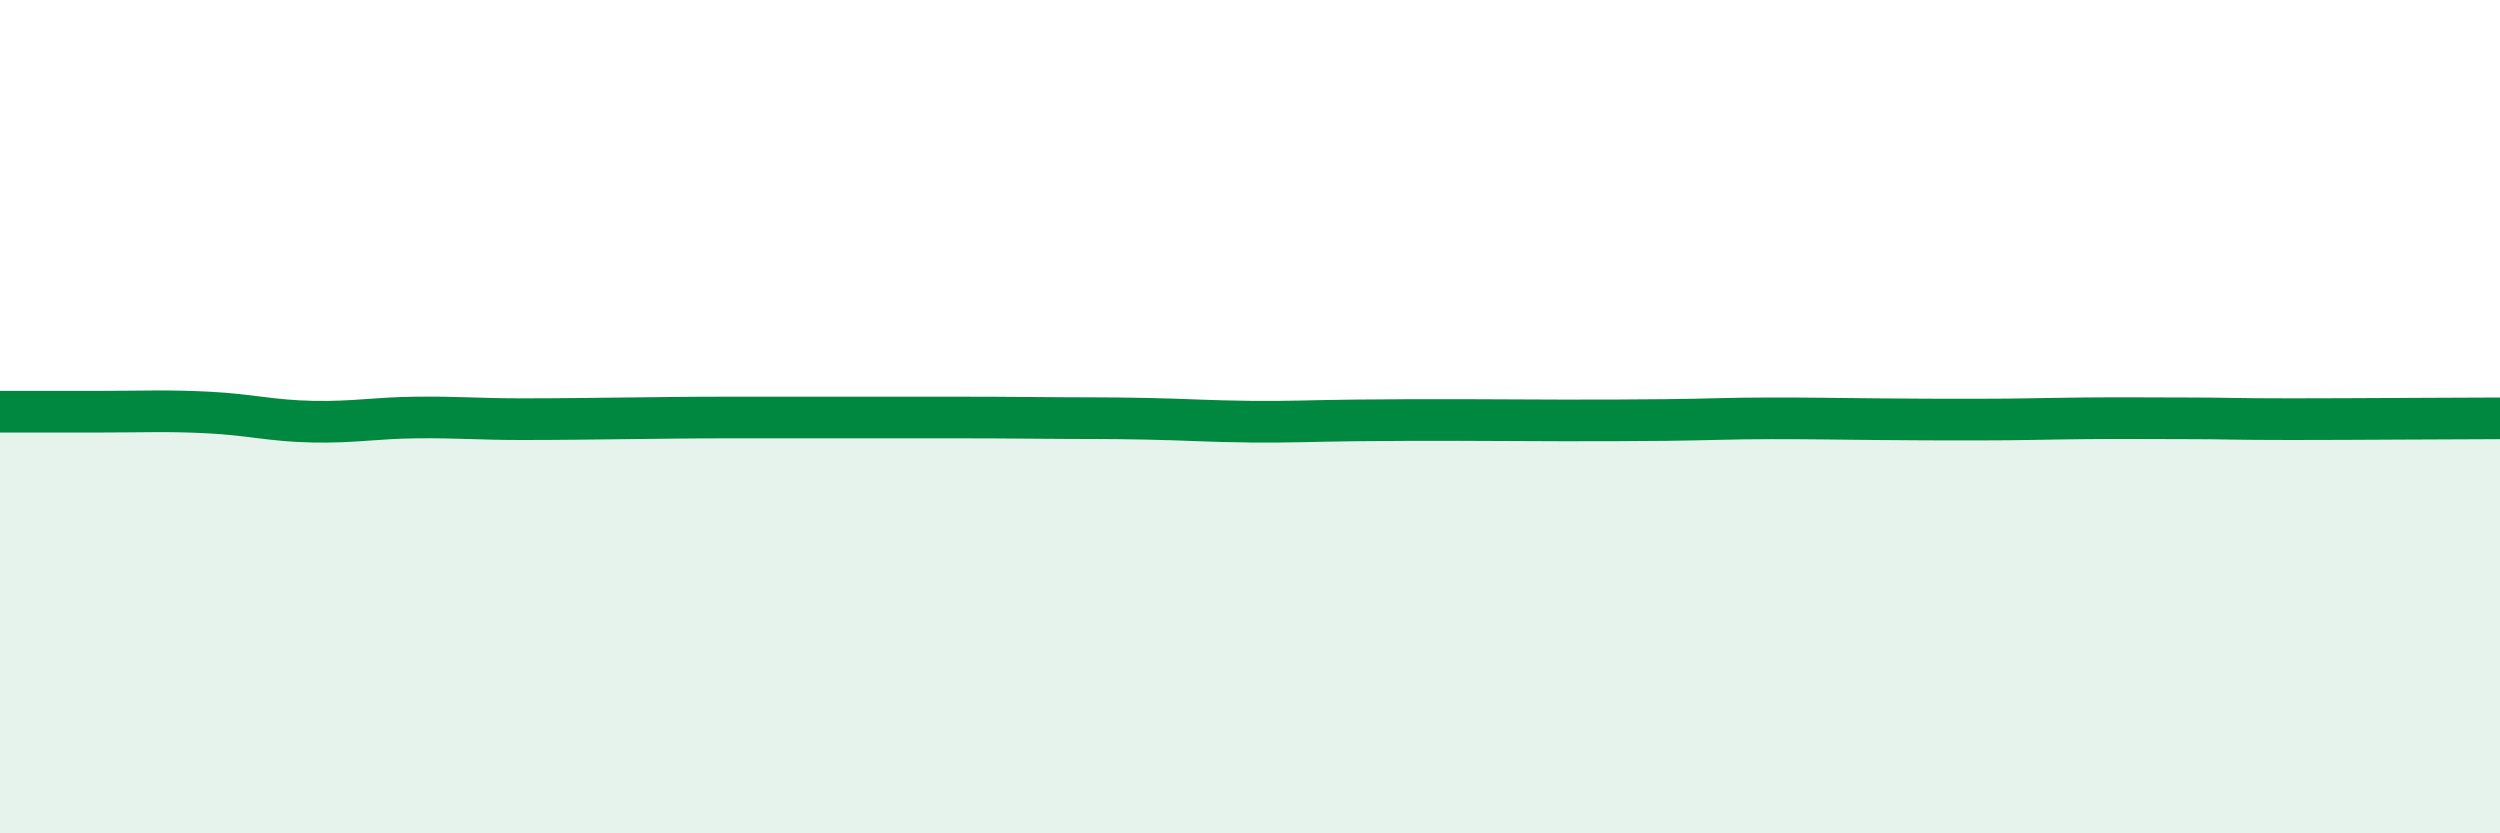
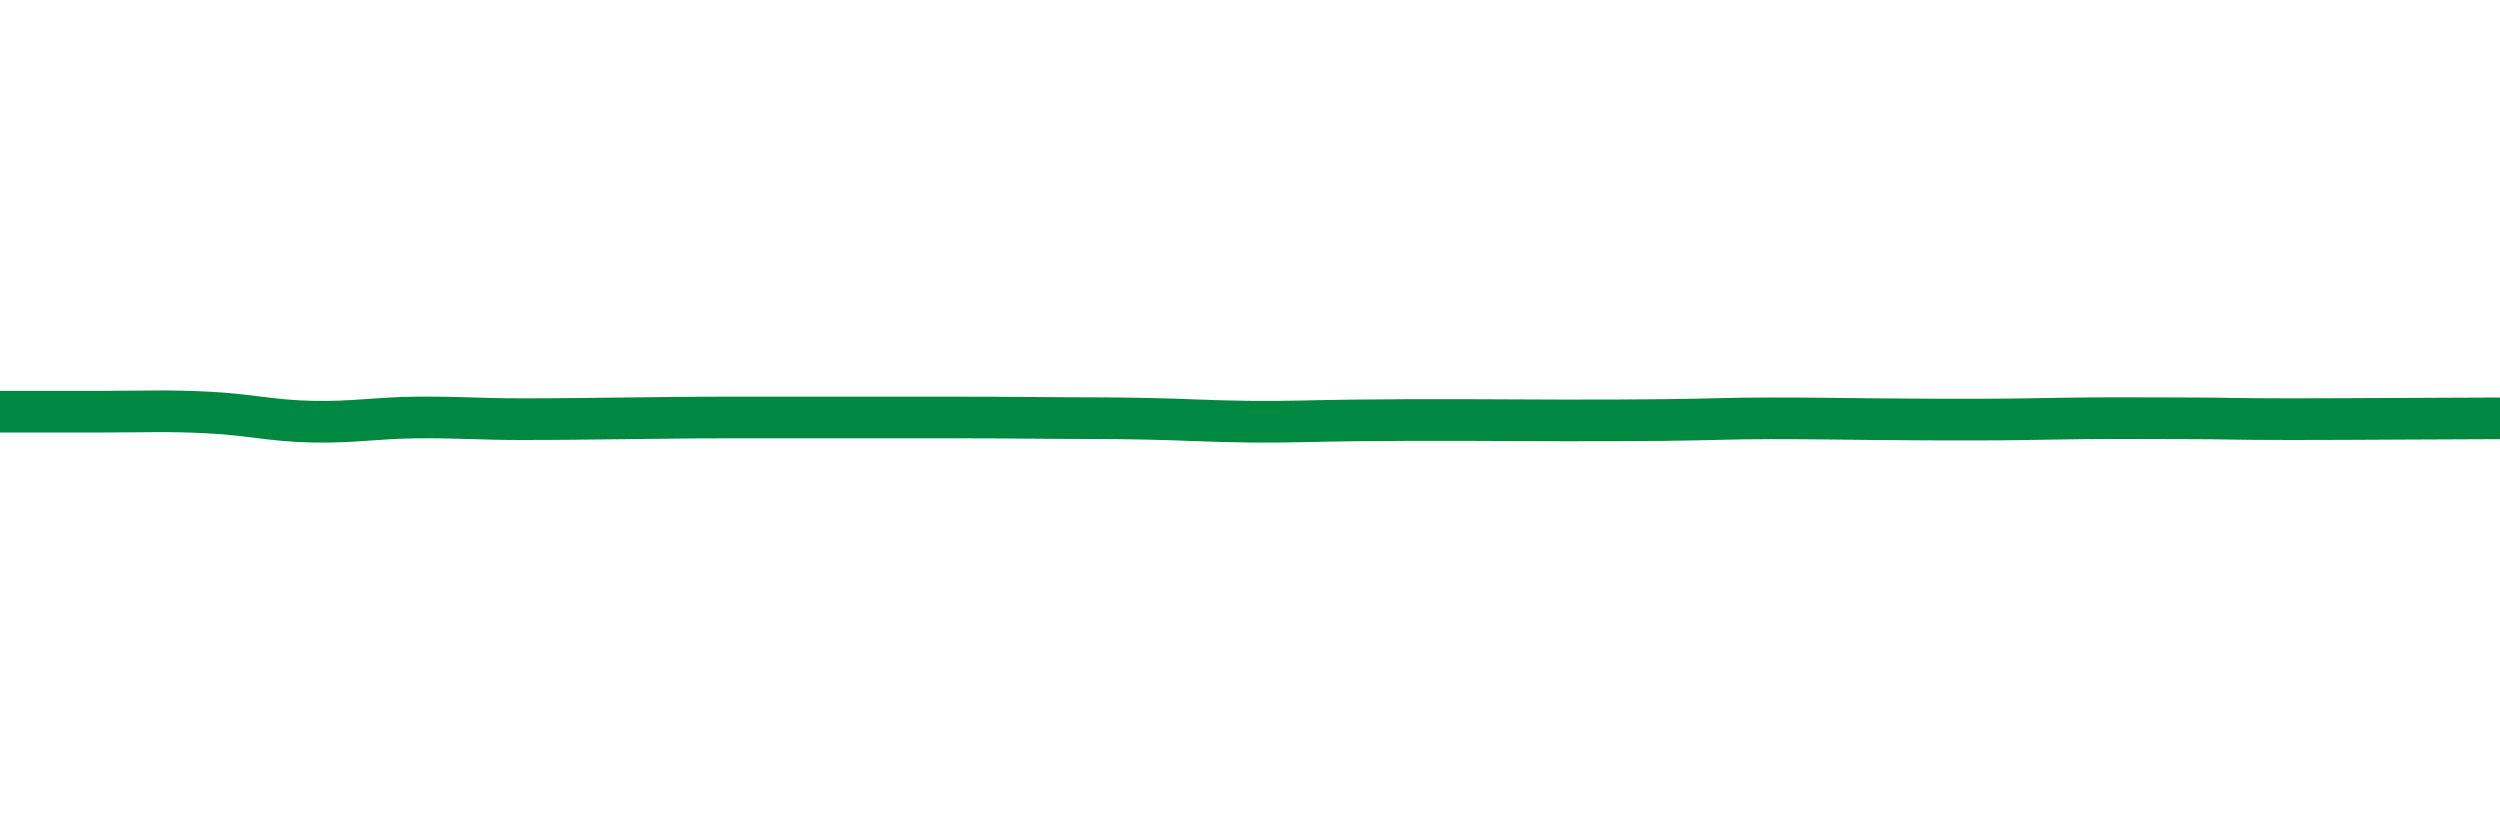
<svg xmlns="http://www.w3.org/2000/svg" width="60" height="20" viewBox="0 0 60 20">
-   <path d="M 0,9.88 C 0.5,9.88 1.5,9.88 2.5,9.88 C 3.5,9.88 4,9.85 5,9.9 C 6,9.95 6.5,10.1 7.5,10.12 C 8.5,10.14 9,10.03 10,10.02 C 11,10.01 11.5,10.06 12.5,10.06 C 13.5,10.06 14,10.05 15,10.04 C 16,10.03 16.5,10.02 17.5,10.02 C 18.5,10.02 19,10.02 20,10.02 C 21,10.02 21.5,10.02 22.5,10.02 C 23.5,10.02 24,10.02 25,10.03 C 26,10.04 26.5,10.03 27.5,10.05 C 28.5,10.07 29,10.11 30,10.12 C 31,10.13 31.5,10.1 32.5,10.09 C 33.5,10.08 34,10.08 35,10.08 C 36,10.08 36.5,10.09 37.5,10.09 C 38.5,10.09 39,10.09 40,10.08 C 41,10.07 41.5,10.04 42.5,10.04 C 43.5,10.04 44,10.05 45,10.06 C 46,10.07 46.5,10.07 47.5,10.07 C 48.5,10.07 49,10.05 50,10.04 C 51,10.03 51.5,10.04 52.5,10.04 C 53.5,10.04 53.5,10.06 55,10.06 C 56.5,10.06 59,10.04 60,10.04L60 20L0 20Z" fill="#008740" opacity="0.1" stroke-linecap="round" stroke-linejoin="round" />
  <path d="M 0,9.88 C 0.5,9.88 1.5,9.88 2.5,9.88 C 3.5,9.88 4,9.85 5,9.9 C 6,9.95 6.5,10.1 7.5,10.12 C 8.5,10.14 9,10.03 10,10.02 C 11,10.01 11.5,10.06 12.5,10.06 C 13.5,10.06 14,10.05 15,10.04 C 16,10.03 16.5,10.02 17.5,10.02 C 18.5,10.02 19,10.02 20,10.02 C 21,10.02 21.5,10.02 22.5,10.02 C 23.5,10.02 24,10.02 25,10.03 C 26,10.04 26.5,10.03 27.5,10.05 C 28.5,10.07 29,10.11 30,10.12 C 31,10.13 31.5,10.1 32.5,10.09 C 33.5,10.08 34,10.08 35,10.08 C 36,10.08 36.5,10.09 37.5,10.09 C 38.5,10.09 39,10.09 40,10.08 C 41,10.07 41.5,10.04 42.5,10.04 C 43.5,10.04 44,10.05 45,10.06 C 46,10.07 46.5,10.07 47.5,10.07 C 48.5,10.07 49,10.05 50,10.04 C 51,10.03 51.5,10.04 52.5,10.04 C 53.5,10.04 53.5,10.06 55,10.06 C 56.5,10.06 59,10.04 60,10.04" stroke="#008740" stroke-width="1" fill="none" stroke-linecap="round" stroke-linejoin="round" />
</svg>